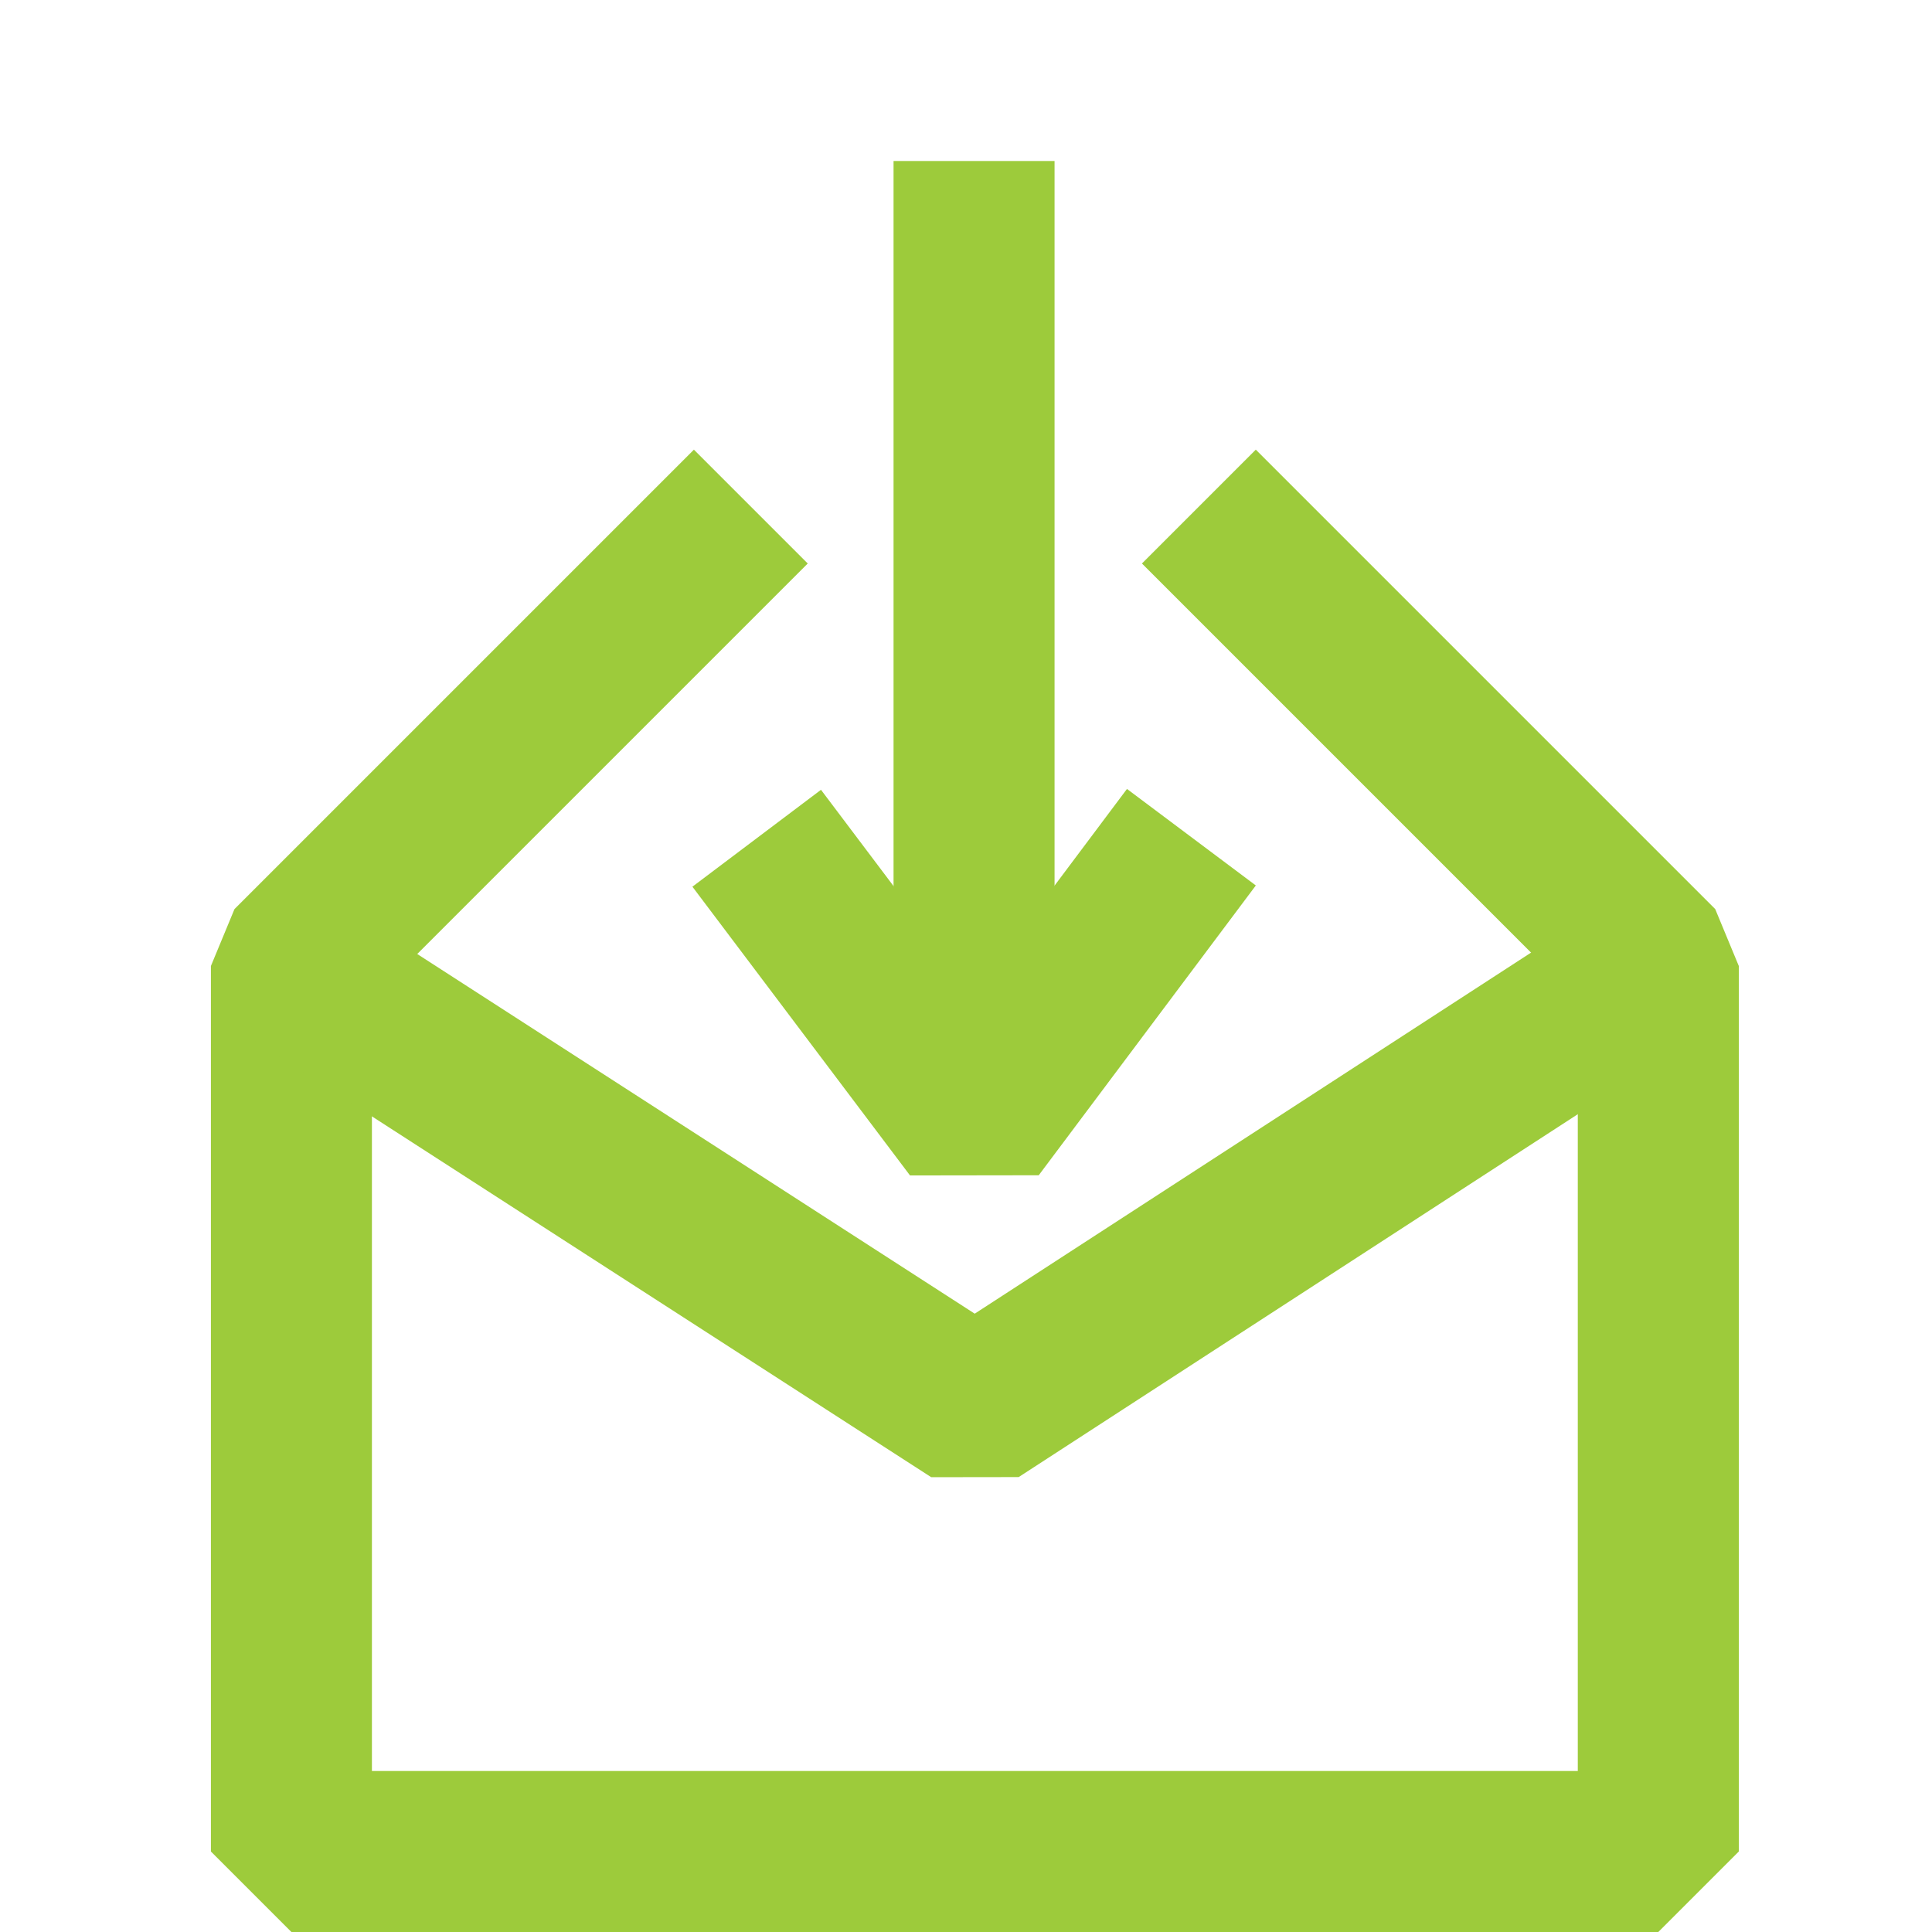
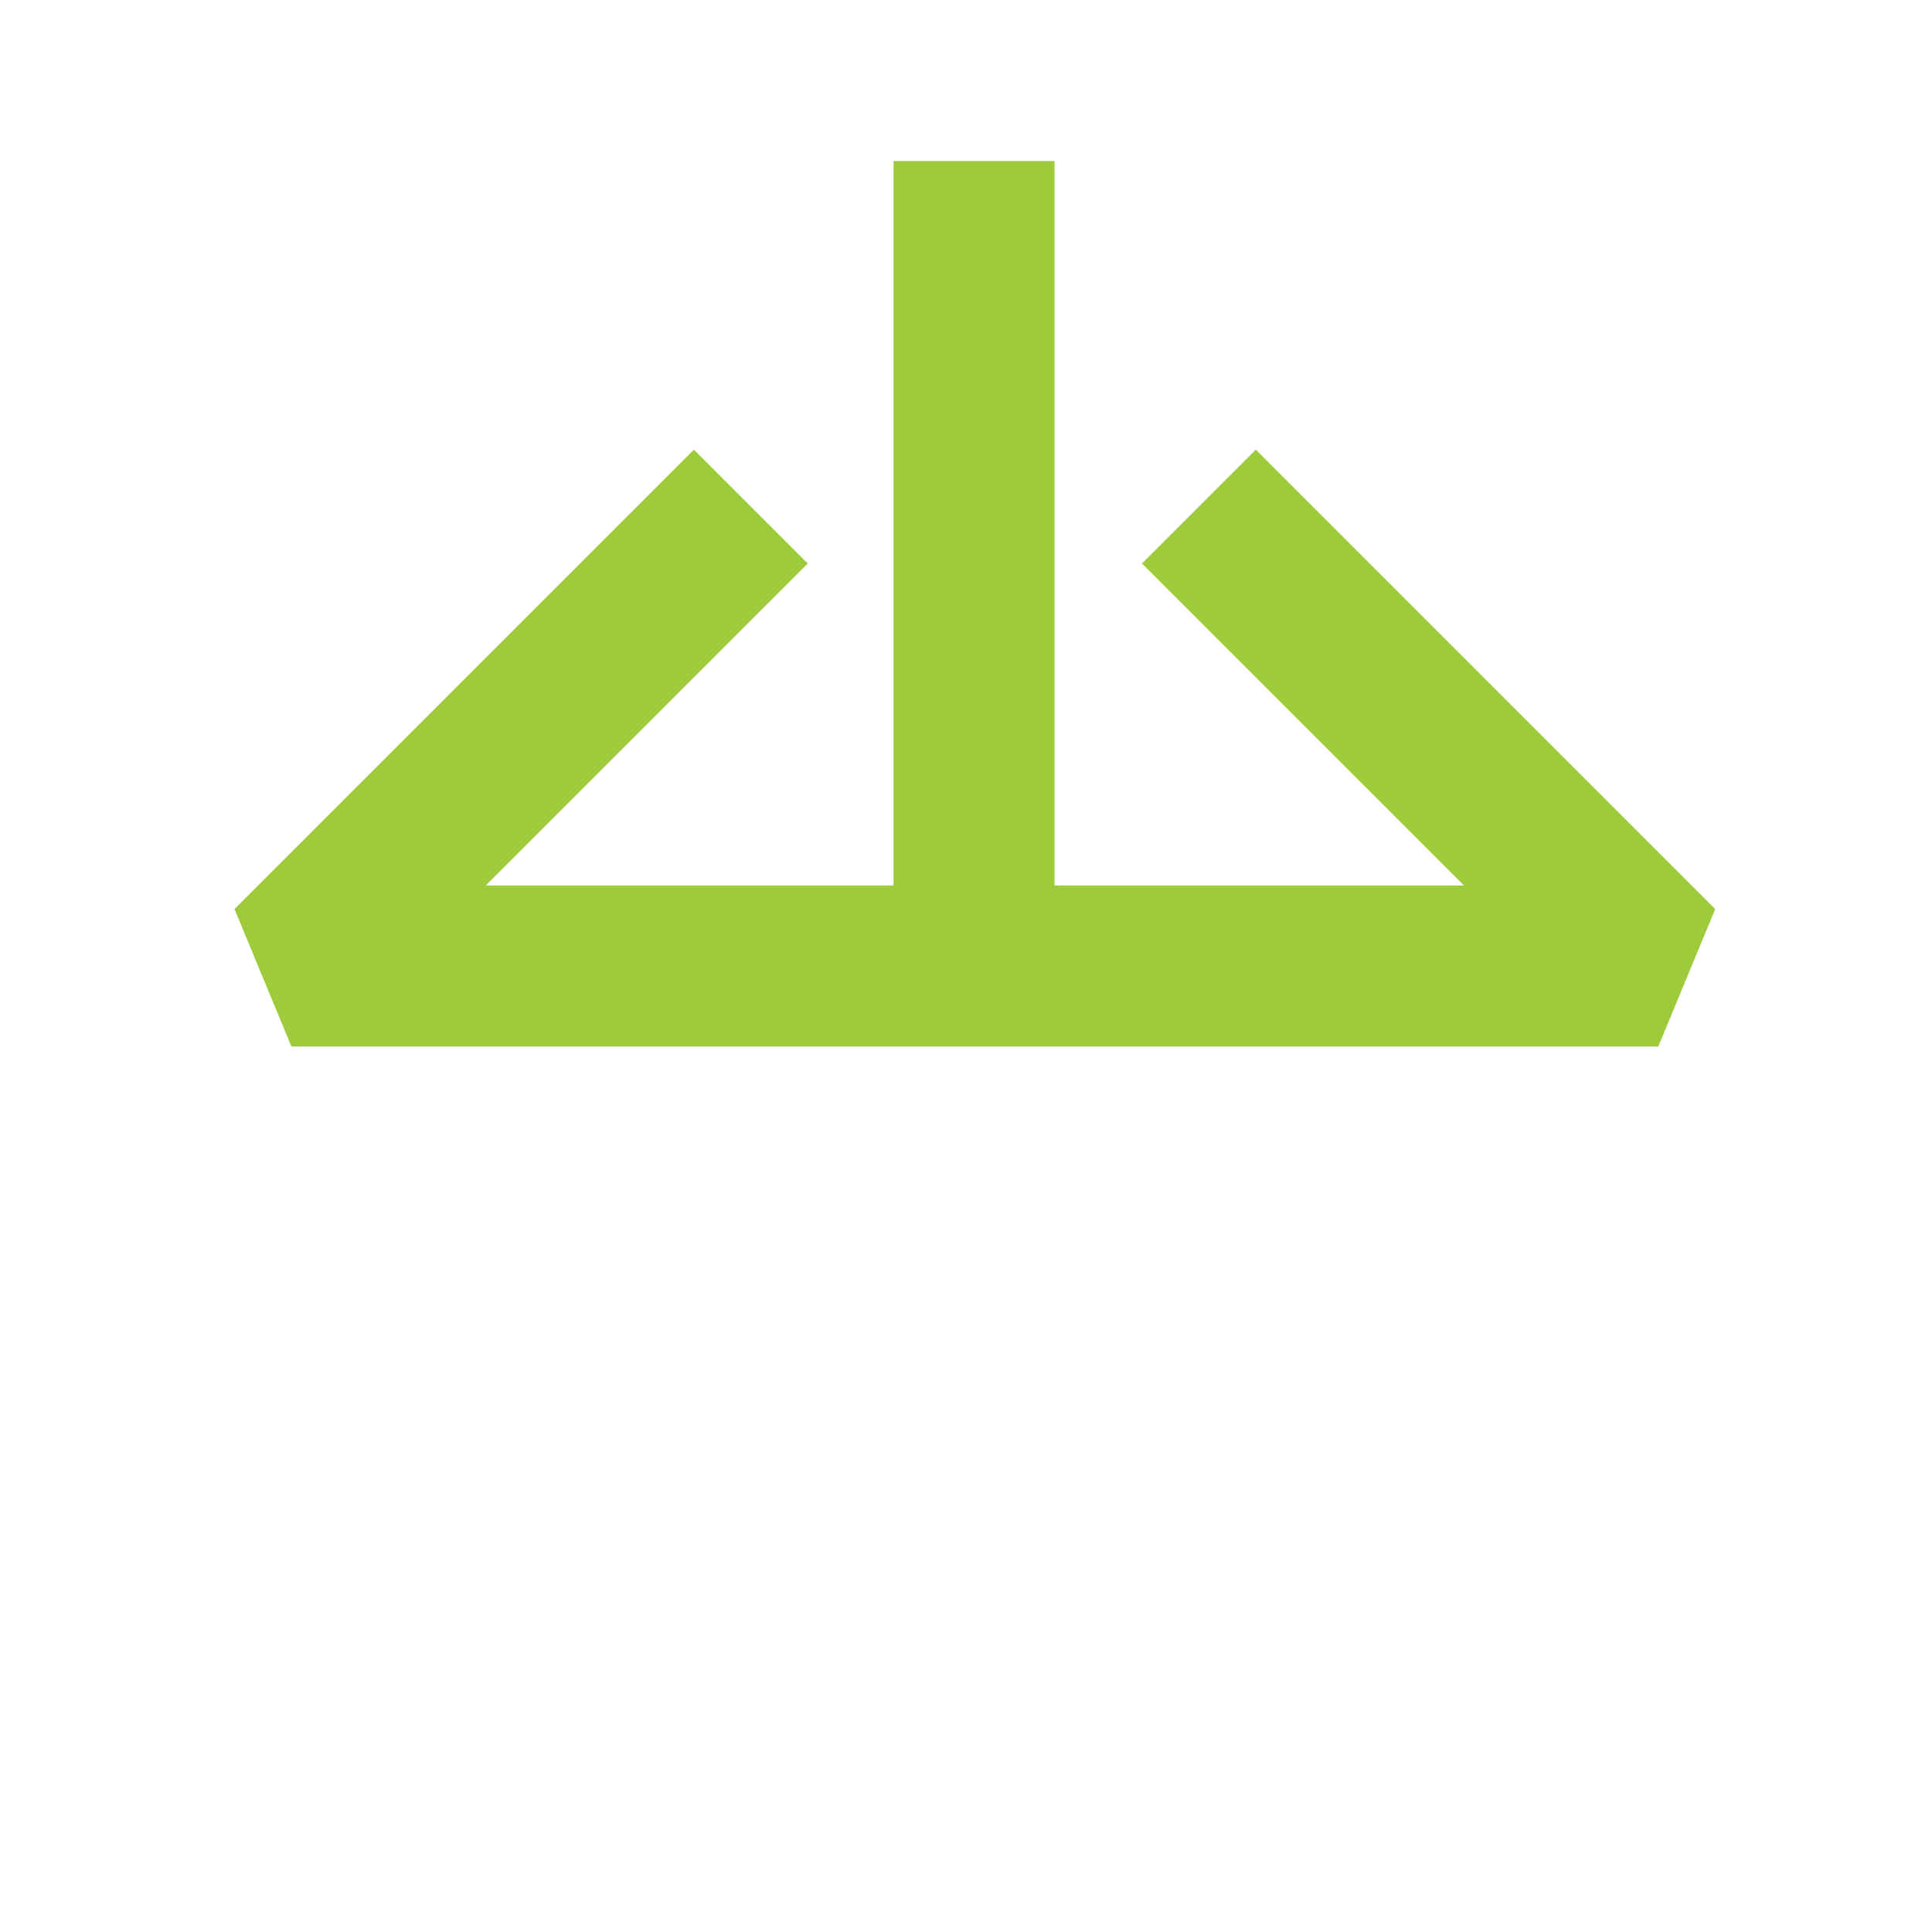
<svg xmlns="http://www.w3.org/2000/svg" width="120" height="120" viewBox="0 0 120 120" fill="none">
  <g id="Group">
    <g id="level">
-       <path id="Vector" d="M78 35L103 60V115H18.1V60L43.1 35" stroke="#9DCB3B" stroke-width="10" stroke-miterlimit="10" stroke-linecap="square" stroke-linejoin="bevel" />
-       <path id="Vector_2" d="M18 60.099L60.55 87.55L103 60" stroke="#9DCB3B" stroke-width="10" stroke-miterlimit="10" stroke-linejoin="bevel" />
-       <path id="Vector_3" d="M47 52.065L60.516 70L74 52" stroke="#9DCB3B" stroke-width="10" stroke-miterlimit="10" stroke-linejoin="bevel" />
+       <path id="Vector" d="M78 35L103 60H18.1V60L43.1 35" stroke="#9DCB3B" stroke-width="10" stroke-miterlimit="10" stroke-linecap="square" stroke-linejoin="bevel" />
      <path id="Vector 6" d="M60.5 64.5V10" stroke="#9DCB3B" stroke-width="10" />
    </g>
  </g>
</svg>